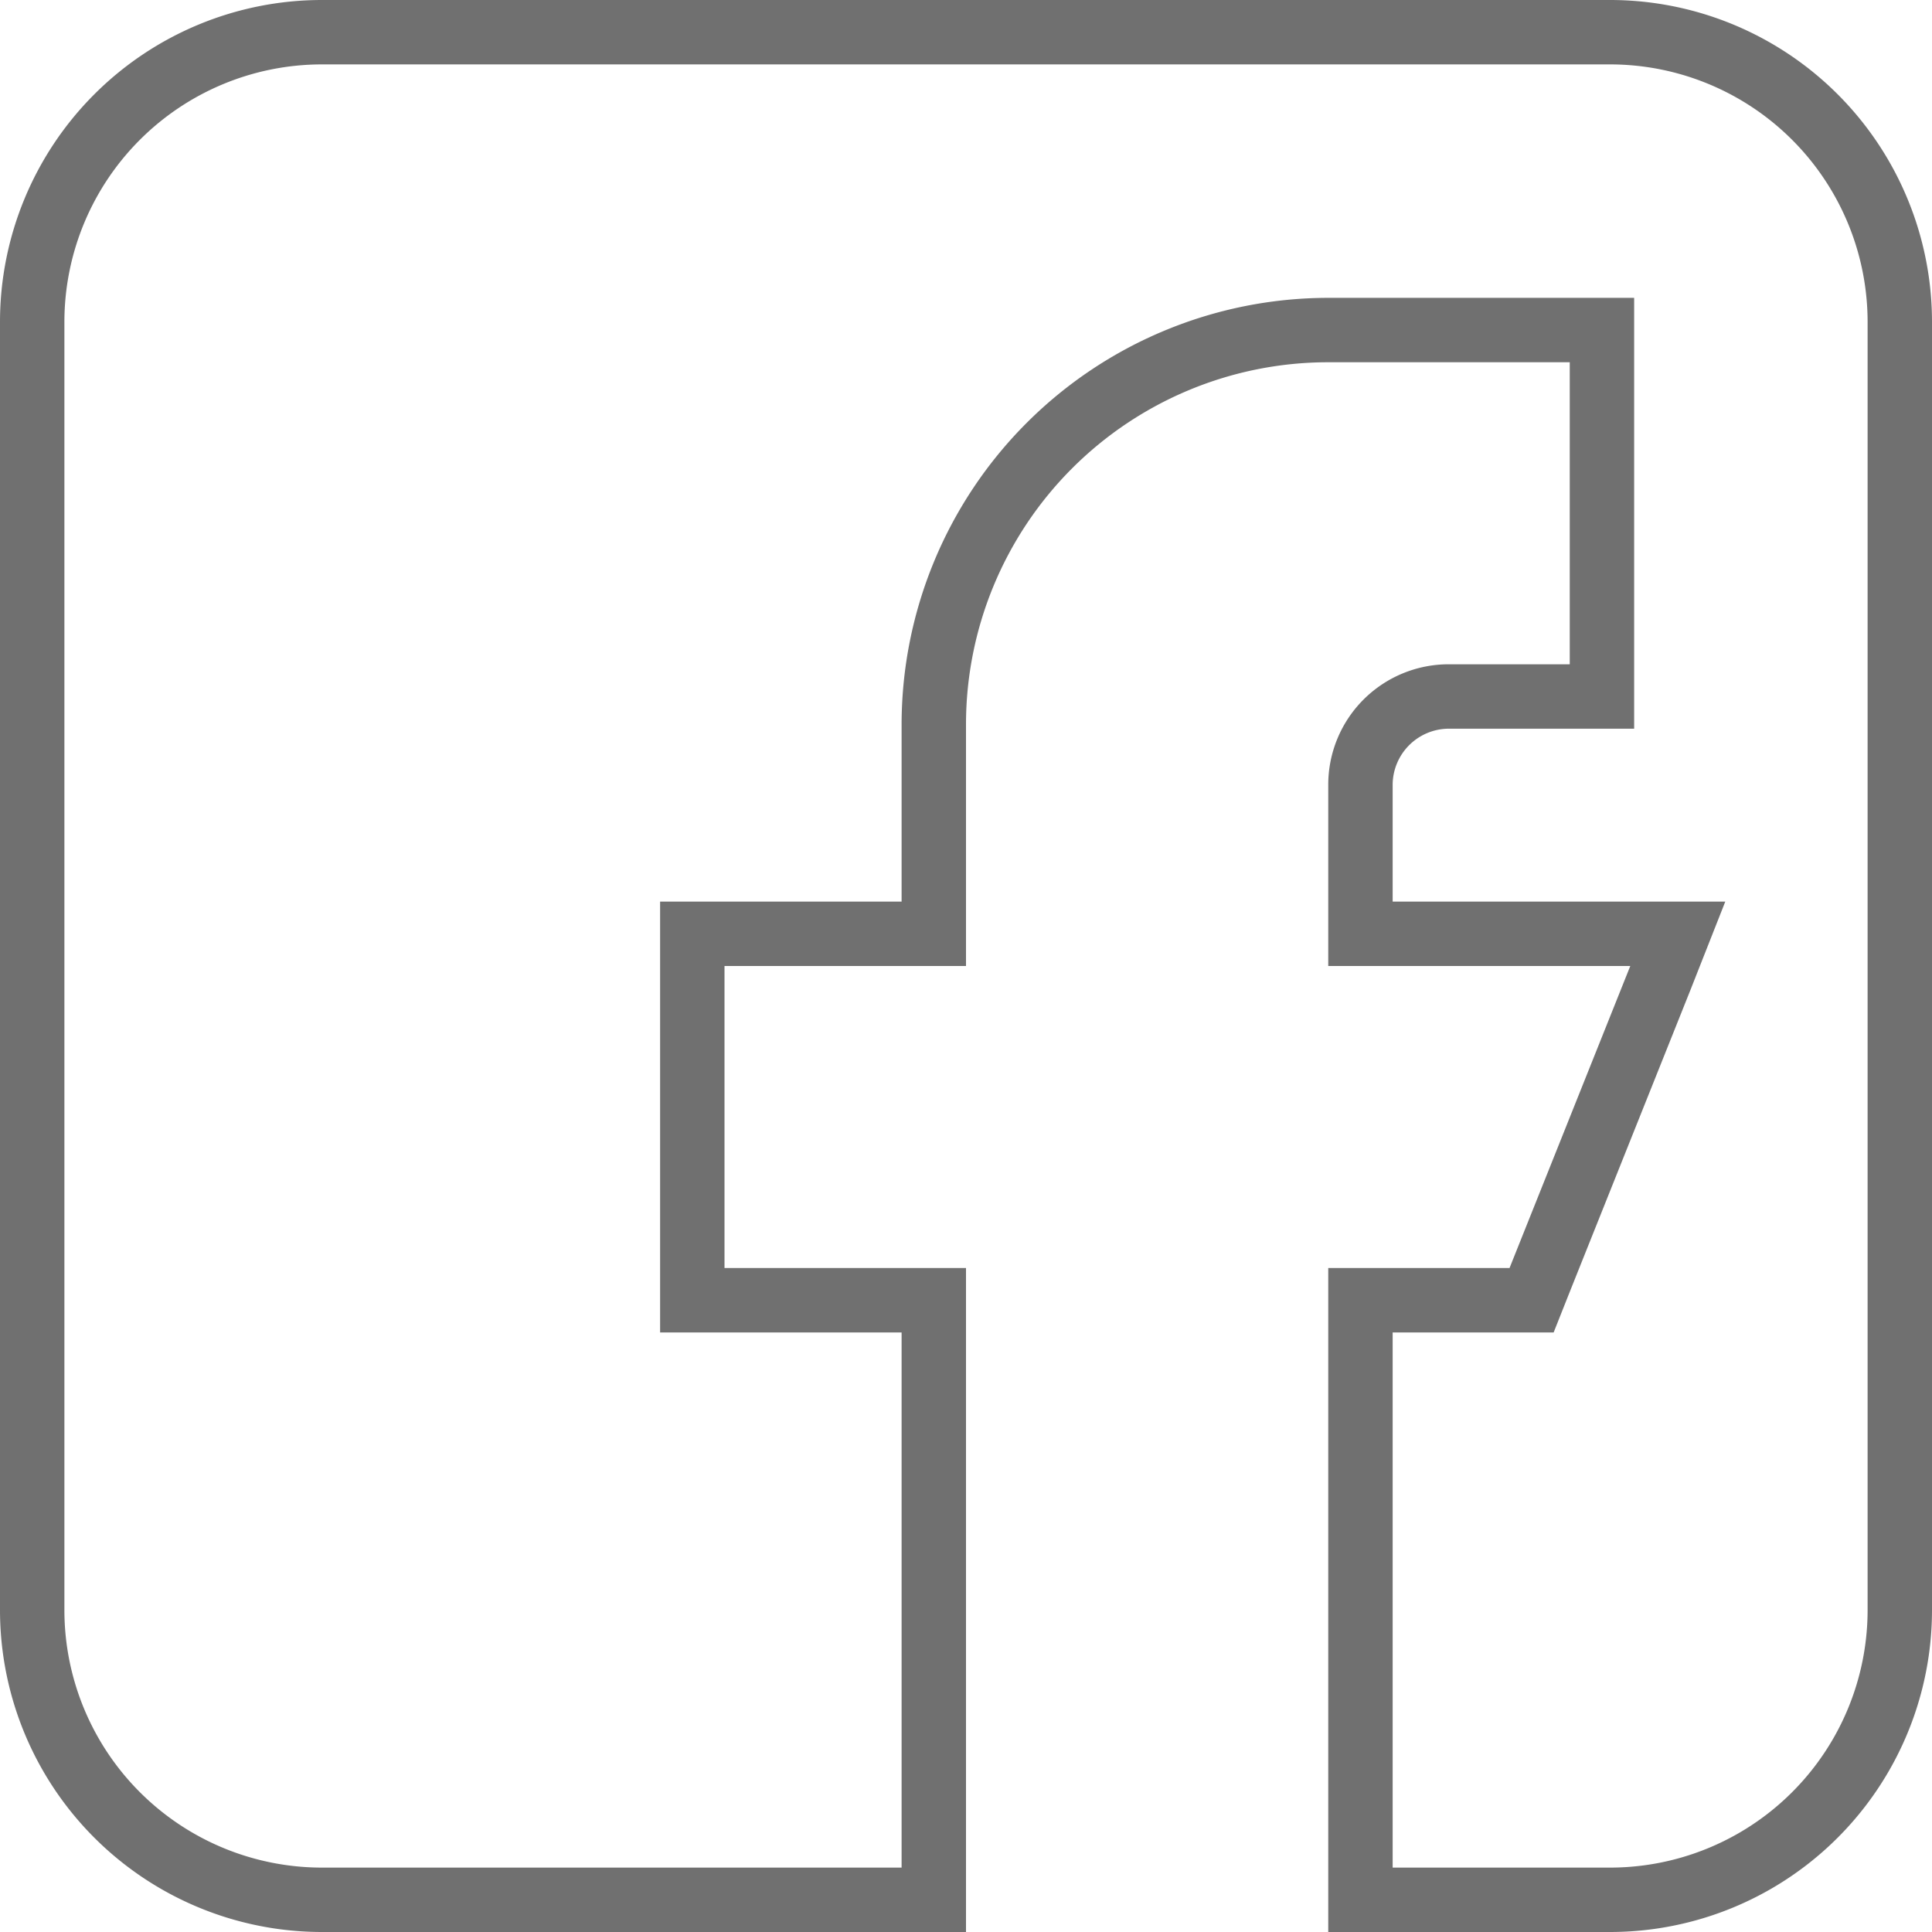
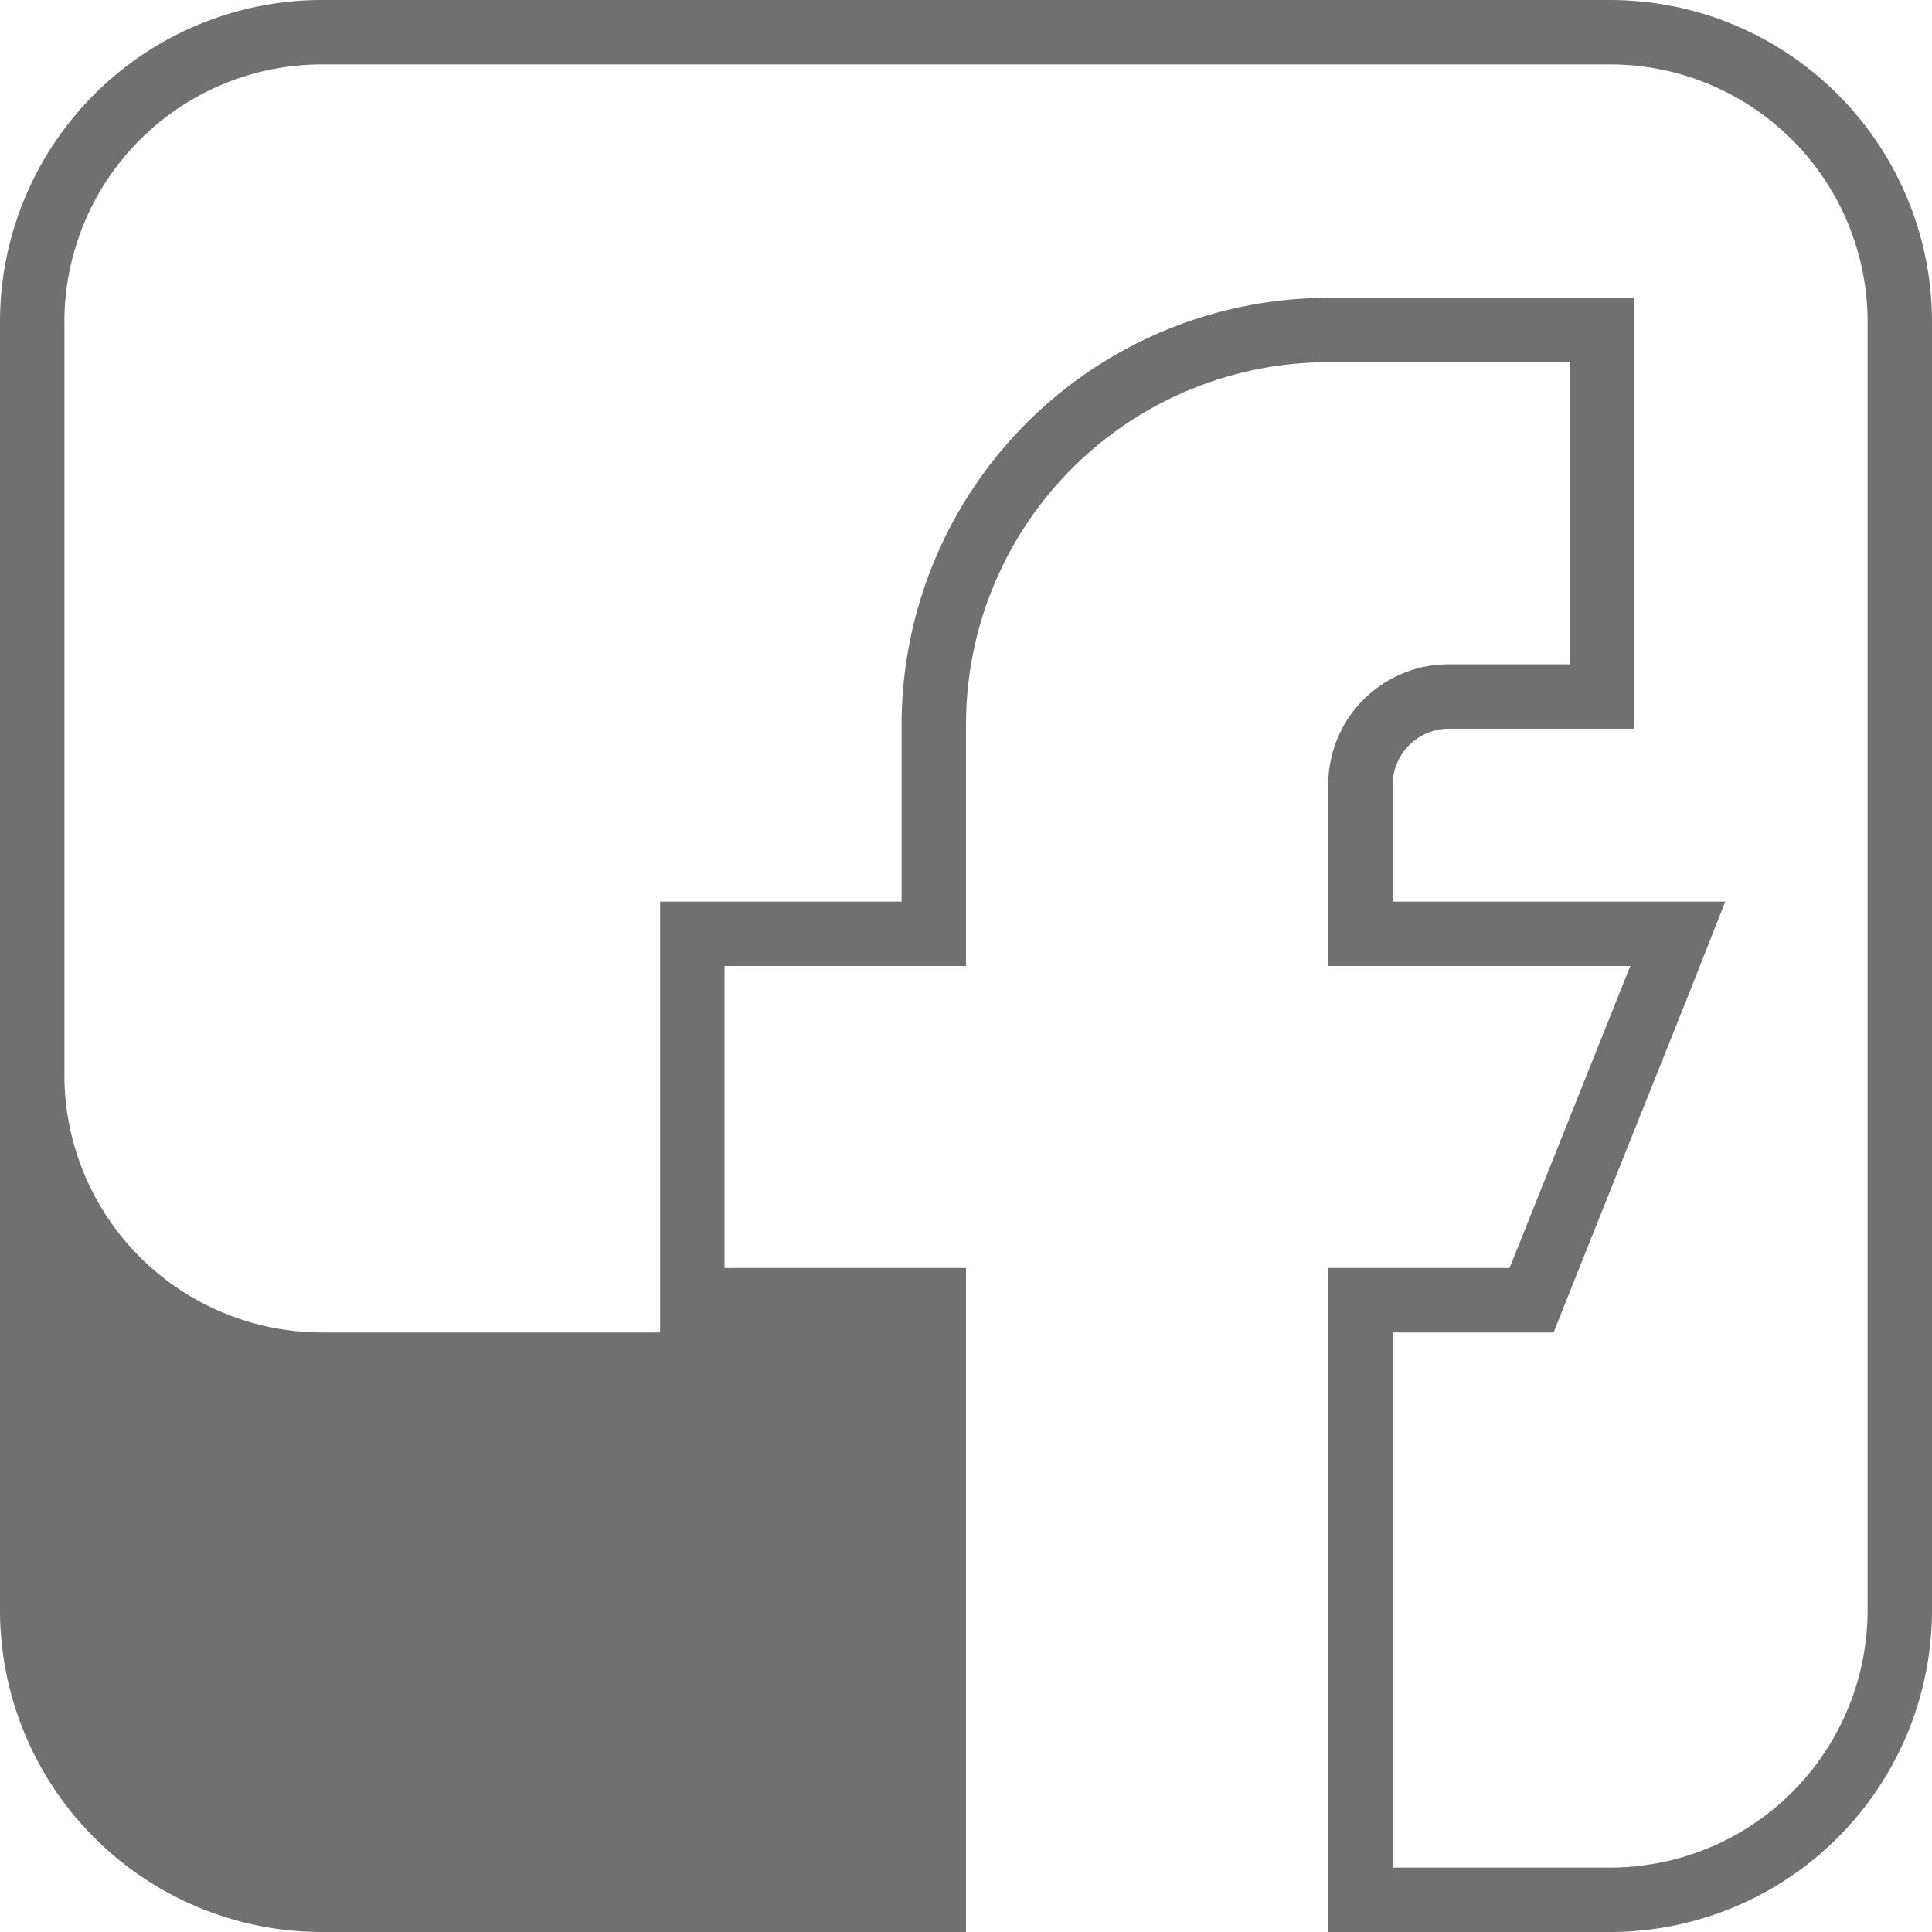
<svg xmlns="http://www.w3.org/2000/svg" id="Facebook" viewBox="0 0 60 60">
  <defs>
    <style>.cls-1{fill:#707070;}</style>
  </defs>
-   <path class="cls-1" d="M50,2a8,8,0,0,1,8,8V50a8,8,0,0,1-8,8H43.25V41.38h5l.5-1.26,3.75-9.38L53.58,28H43.25V24.38A1.75,1.75,0,0,1,45,22.63h5.75V9.25h-9.5A13.26,13.26,0,0,0,28,22.5V28H20.5V41.38H28V58H10a8,8,0,0,1-8-8V10a8,8,0,0,1,8-8H50m0-2H10A10,10,0,0,0,0,10V50A10,10,0,0,0,10,60H30V39.38H22.5V30H30V22.5A11.25,11.25,0,0,1,41.25,11.25h7.5v9.38H45a3.74,3.74,0,0,0-3.75,3.75V30h9.38l-3.75,9.38H41.25V60H50A10,10,0,0,0,60,50V10A10,10,0,0,0,50,0Z" />
+   <path class="cls-1" d="M50,2a8,8,0,0,1,8,8V50a8,8,0,0,1-8,8H43.25V41.38h5l.5-1.26,3.75-9.38L53.58,28H43.25V24.38A1.75,1.75,0,0,1,45,22.63h5.75V9.25h-9.5A13.26,13.26,0,0,0,28,22.5V28H20.5V41.38H28H10a8,8,0,0,1-8-8V10a8,8,0,0,1,8-8H50m0-2H10A10,10,0,0,0,0,10V50A10,10,0,0,0,10,60H30V39.38H22.5V30H30V22.5A11.25,11.25,0,0,1,41.25,11.25h7.5v9.38H45a3.74,3.74,0,0,0-3.75,3.75V30h9.38l-3.75,9.38H41.25V60H50A10,10,0,0,0,60,50V10A10,10,0,0,0,50,0Z" />
</svg>